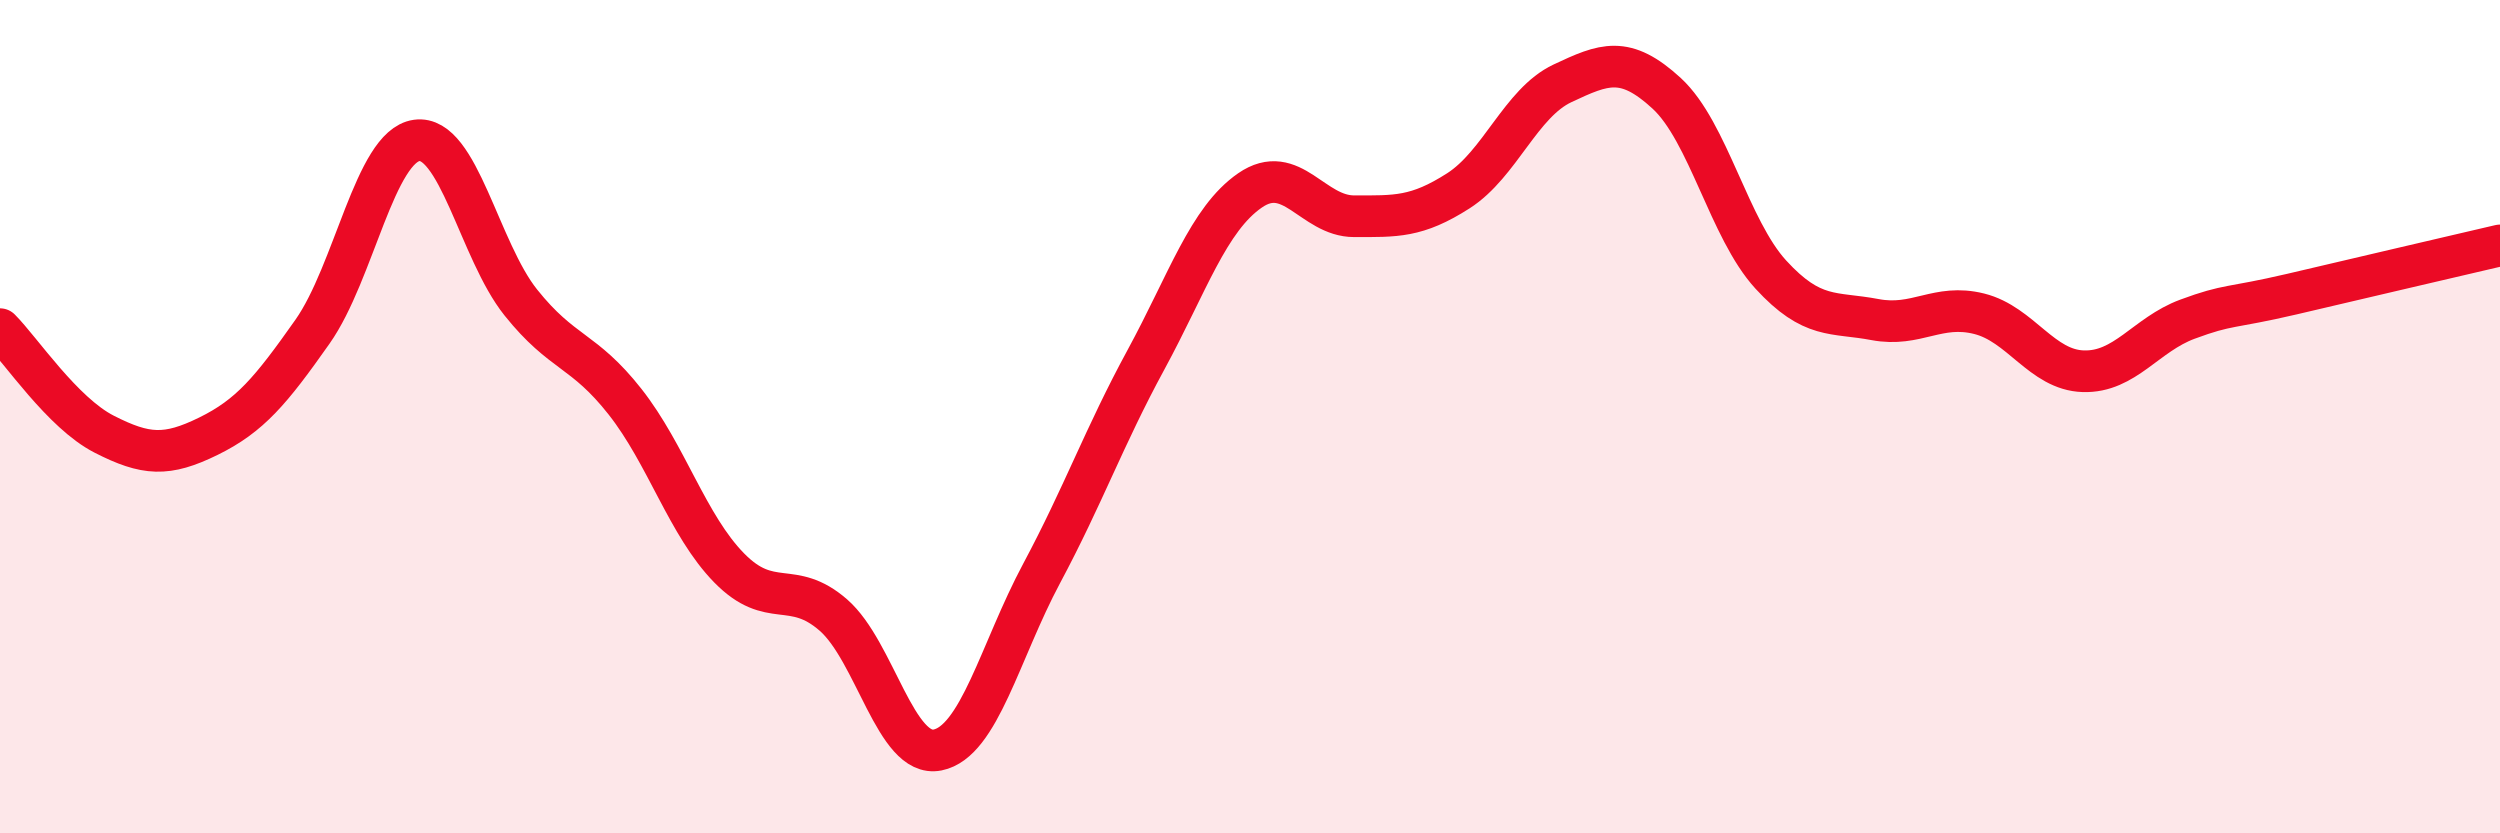
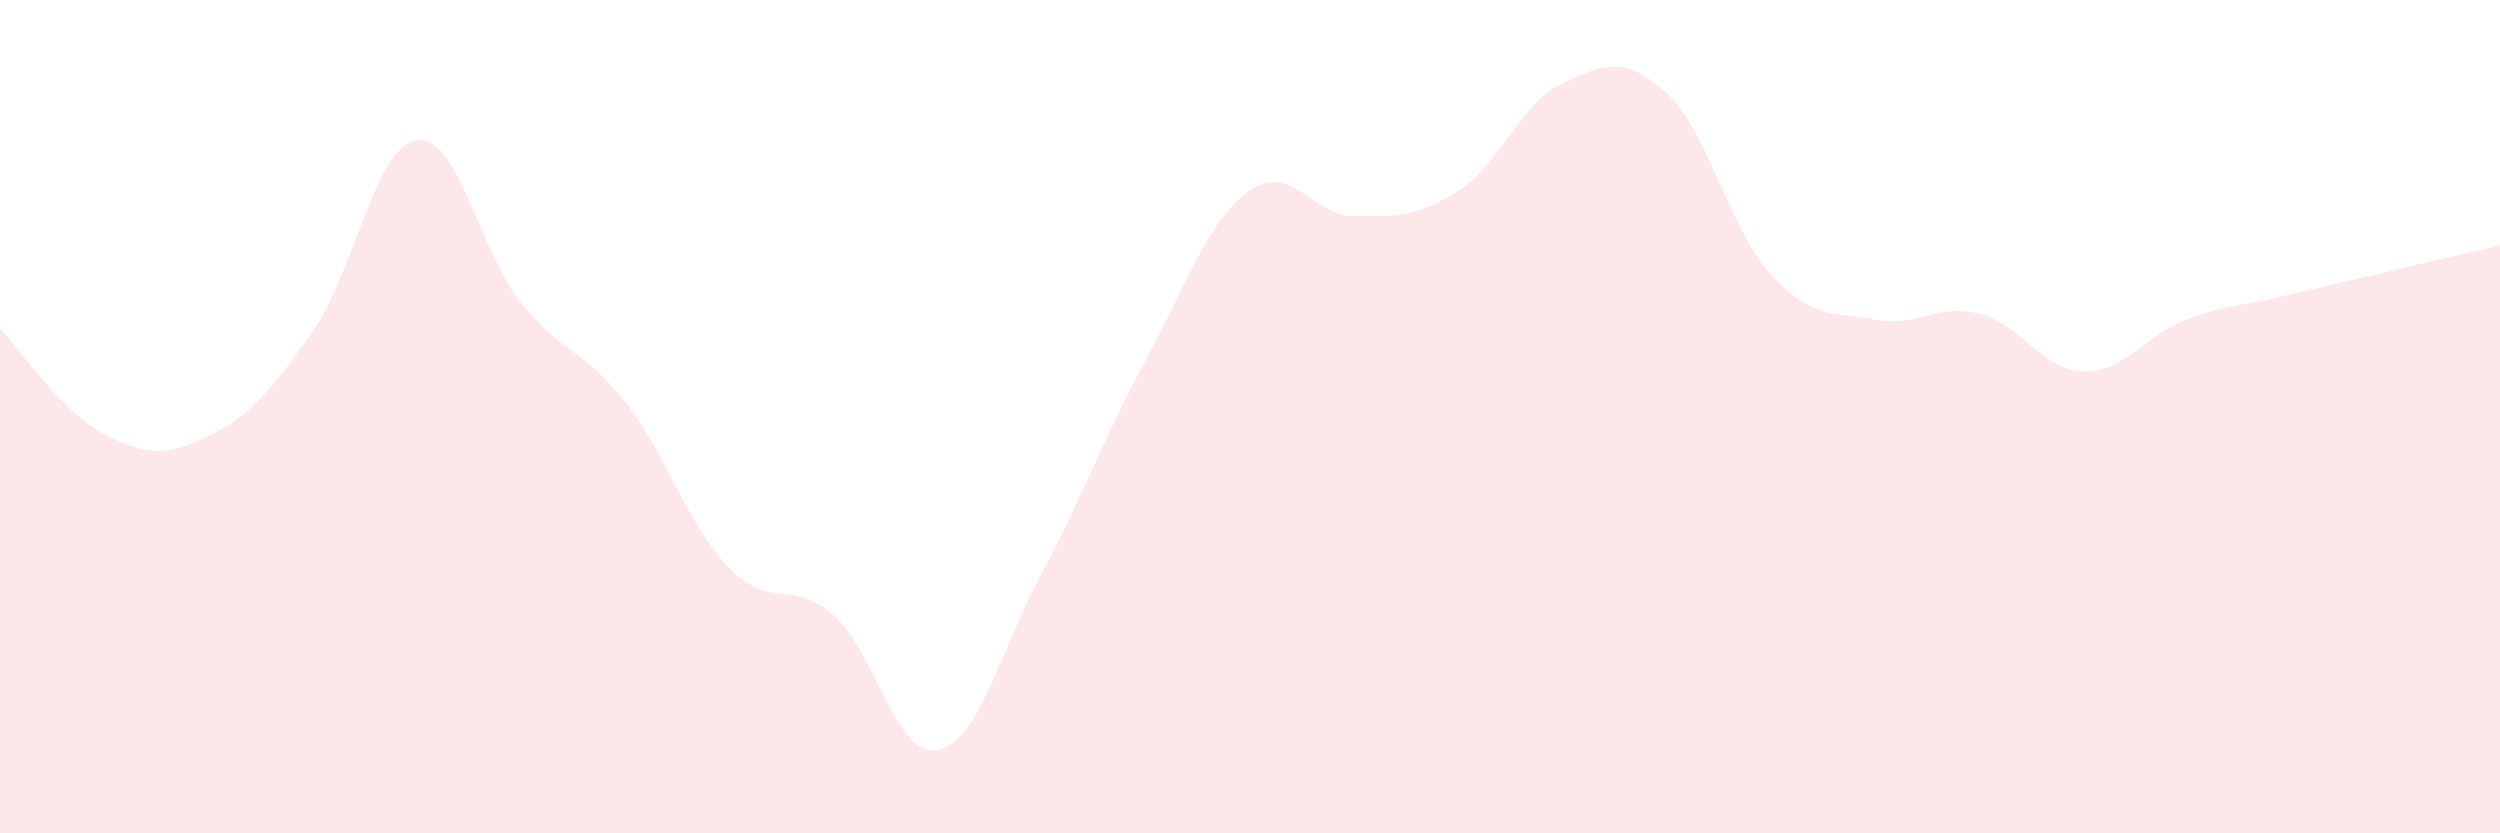
<svg xmlns="http://www.w3.org/2000/svg" width="60" height="20" viewBox="0 0 60 20">
  <path d="M 0,7.9 C 0.5,8.4 1.5,9.91 2.5,10.42 C 3.5,10.93 4,10.96 5,10.47 C 6,9.98 6.5,9.38 7.5,7.96 C 8.5,6.54 9,3.51 10,3.37 C 11,3.23 11.5,6.01 12.5,7.26 C 13.5,8.51 14,8.37 15,9.64 C 16,10.91 16.5,12.61 17.5,13.63 C 18.5,14.65 19,13.89 20,14.76 C 21,15.63 21.5,18.2 22.5,18 C 23.5,17.8 24,15.63 25,13.76 C 26,11.89 26.5,10.48 27.5,8.64 C 28.5,6.8 29,5.26 30,4.57 C 31,3.88 31.5,5.19 32.5,5.19 C 33.5,5.19 34,5.22 35,4.58 C 36,3.94 36.5,2.47 37.5,2 C 38.5,1.53 39,1.32 40,2.24 C 41,3.16 41.5,5.5 42.5,6.59 C 43.5,7.68 44,7.48 45,7.67 C 46,7.86 46.5,7.28 47.5,7.53 C 48.5,7.78 49,8.88 50,8.91 C 51,8.94 51.5,8.03 52.5,7.66 C 53.5,7.29 53.5,7.41 55,7.06 C 56.5,6.71 59,6.12 60,5.89L60 20L0 20Z" fill="#EB0A25" opacity="0.1" stroke-linecap="round" stroke-linejoin="round" />
-   <path d="M 0,7.9 C 0.5,8.4 1.5,9.91 2.5,10.42 C 3.5,10.93 4,10.96 5,10.47 C 6,9.98 6.5,9.38 7.5,7.96 C 8.5,6.54 9,3.51 10,3.37 C 11,3.23 11.5,6.01 12.5,7.26 C 13.5,8.51 14,8.37 15,9.64 C 16,10.91 16.5,12.61 17.5,13.63 C 18.5,14.65 19,13.89 20,14.76 C 21,15.63 21.5,18.2 22.5,18 C 23.5,17.8 24,15.63 25,13.76 C 26,11.89 26.5,10.48 27.5,8.64 C 28.5,6.8 29,5.26 30,4.57 C 31,3.88 31.5,5.19 32.5,5.19 C 33.5,5.19 34,5.22 35,4.58 C 36,3.94 36.5,2.47 37.5,2 C 38.5,1.53 39,1.32 40,2.24 C 41,3.16 41.5,5.5 42.5,6.59 C 43.5,7.68 44,7.48 45,7.67 C 46,7.86 46.5,7.28 47.5,7.53 C 48.5,7.78 49,8.88 50,8.91 C 51,8.94 51.5,8.03 52.5,7.66 C 53.5,7.29 53.5,7.41 55,7.06 C 56.5,6.71 59,6.12 60,5.89" stroke="#EB0A25" stroke-width="1" fill="none" stroke-linecap="round" stroke-linejoin="round" />
</svg>